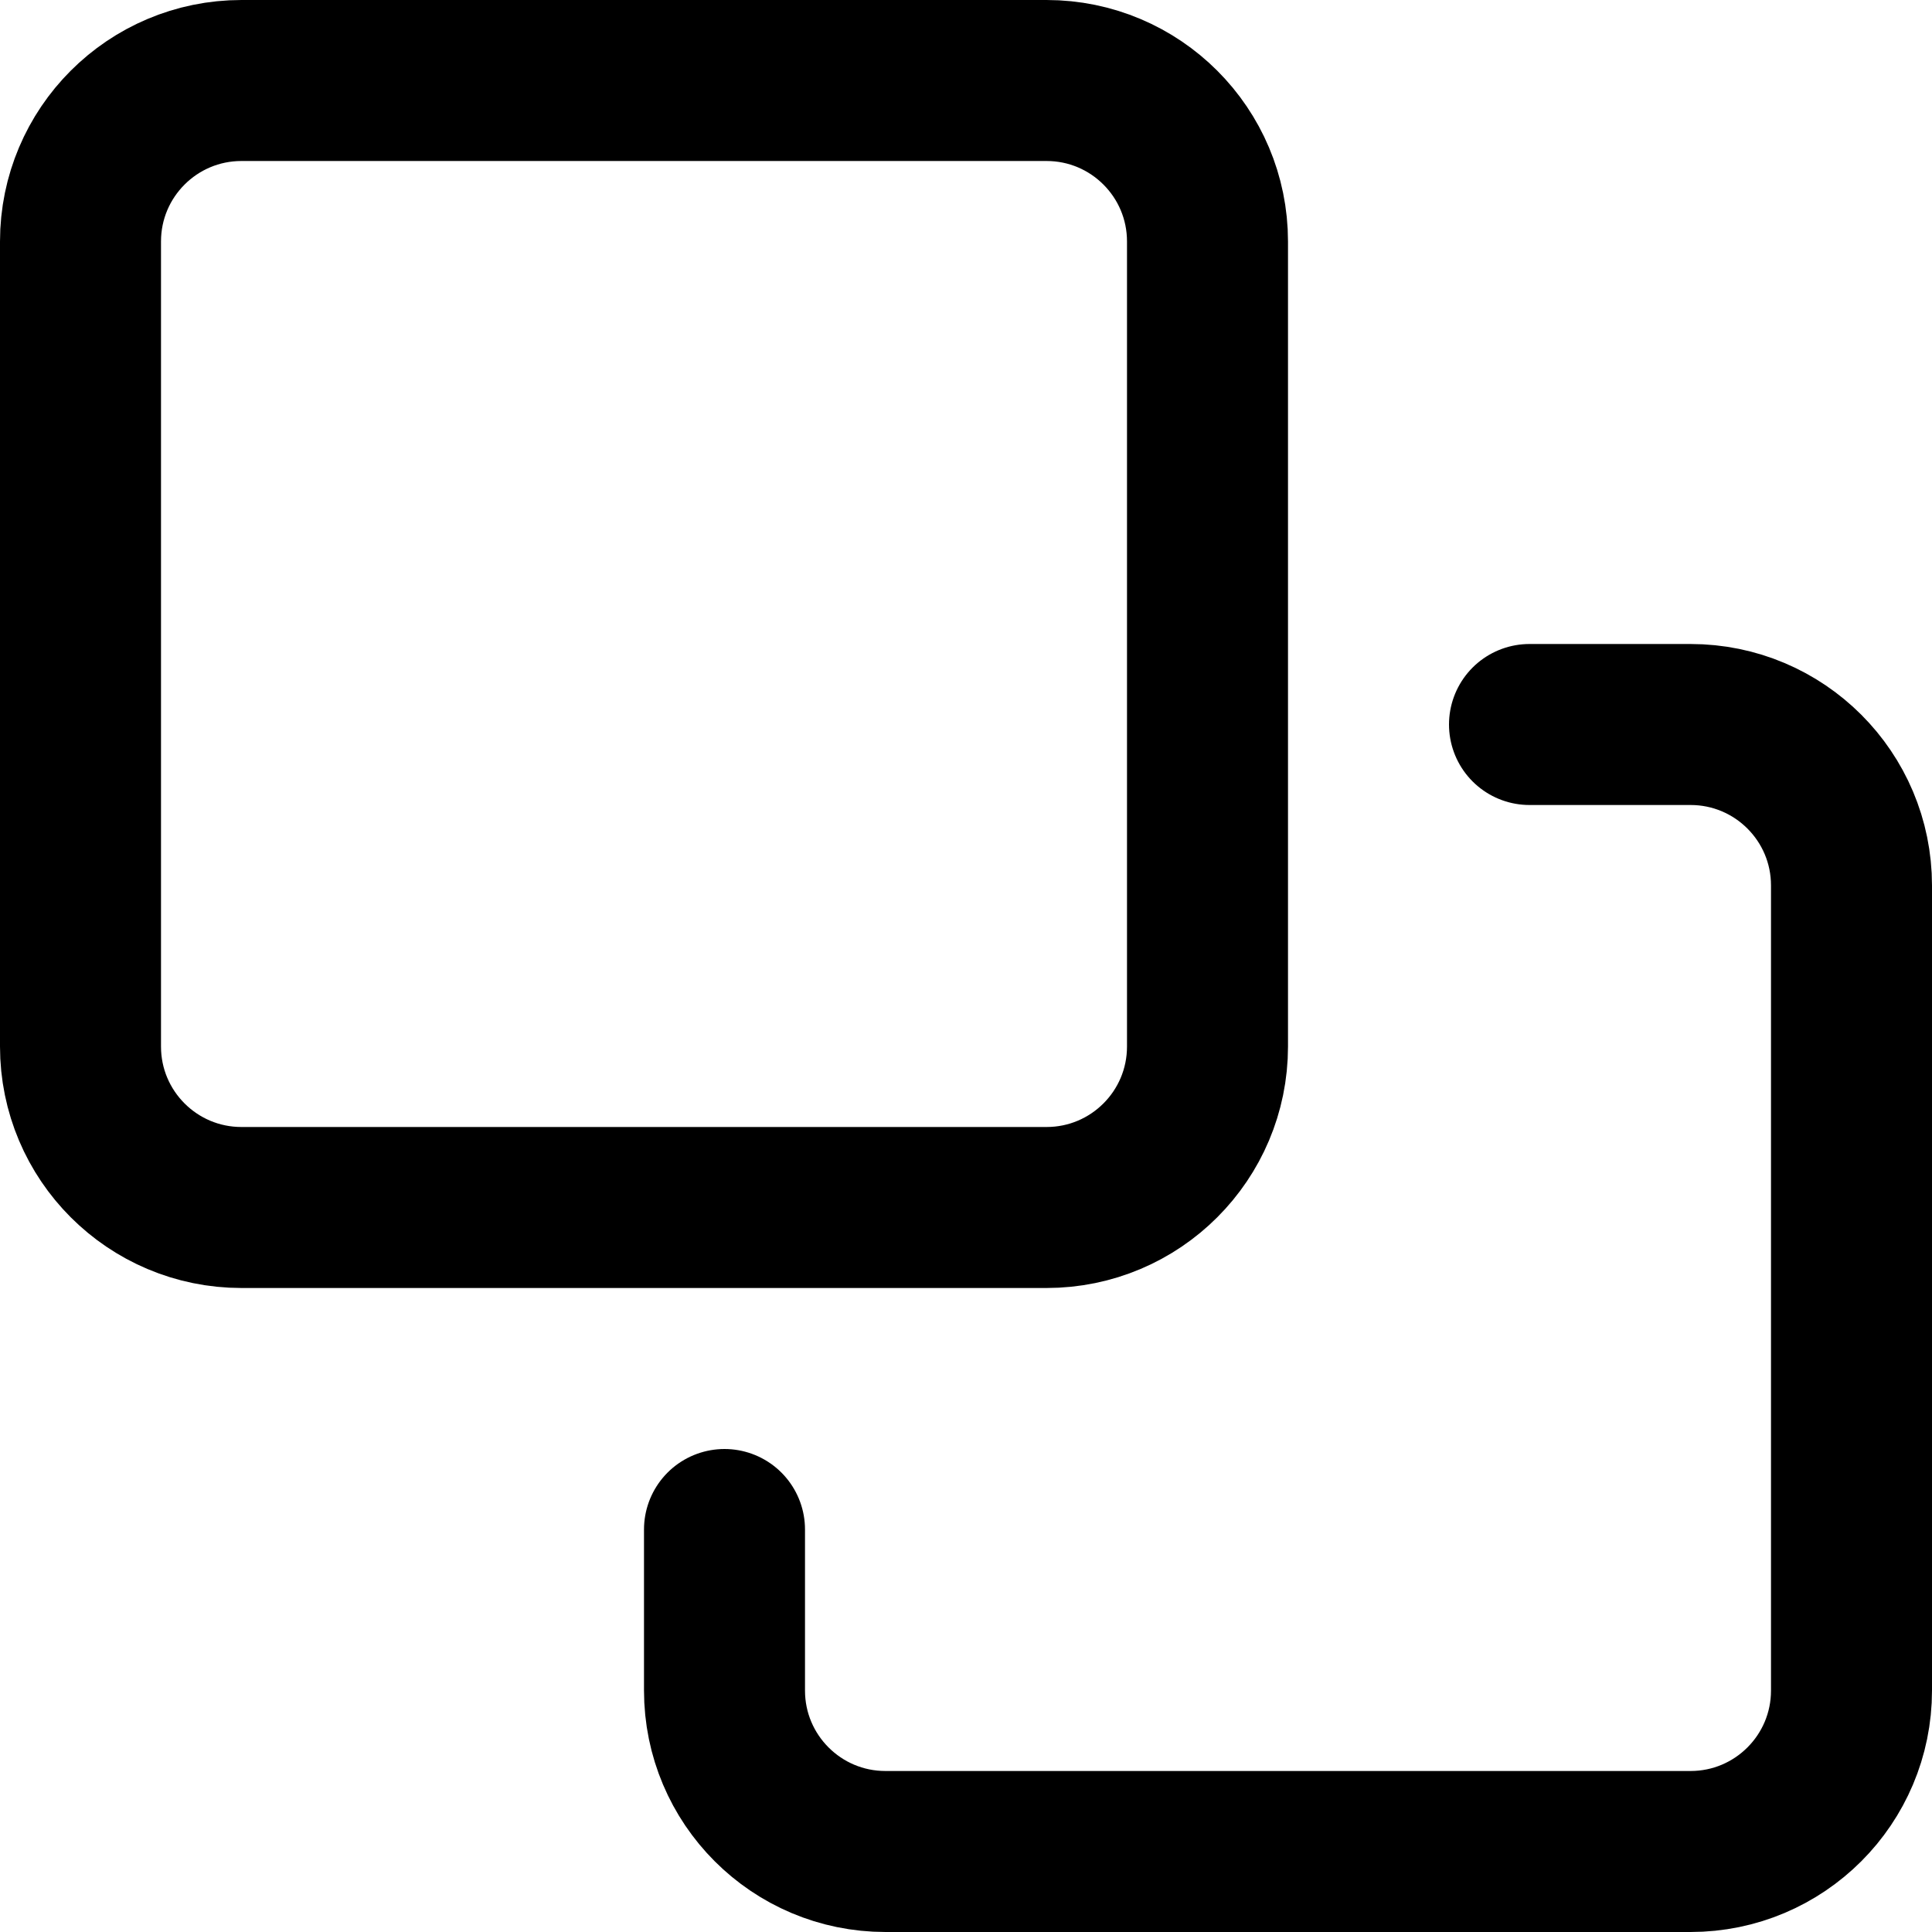
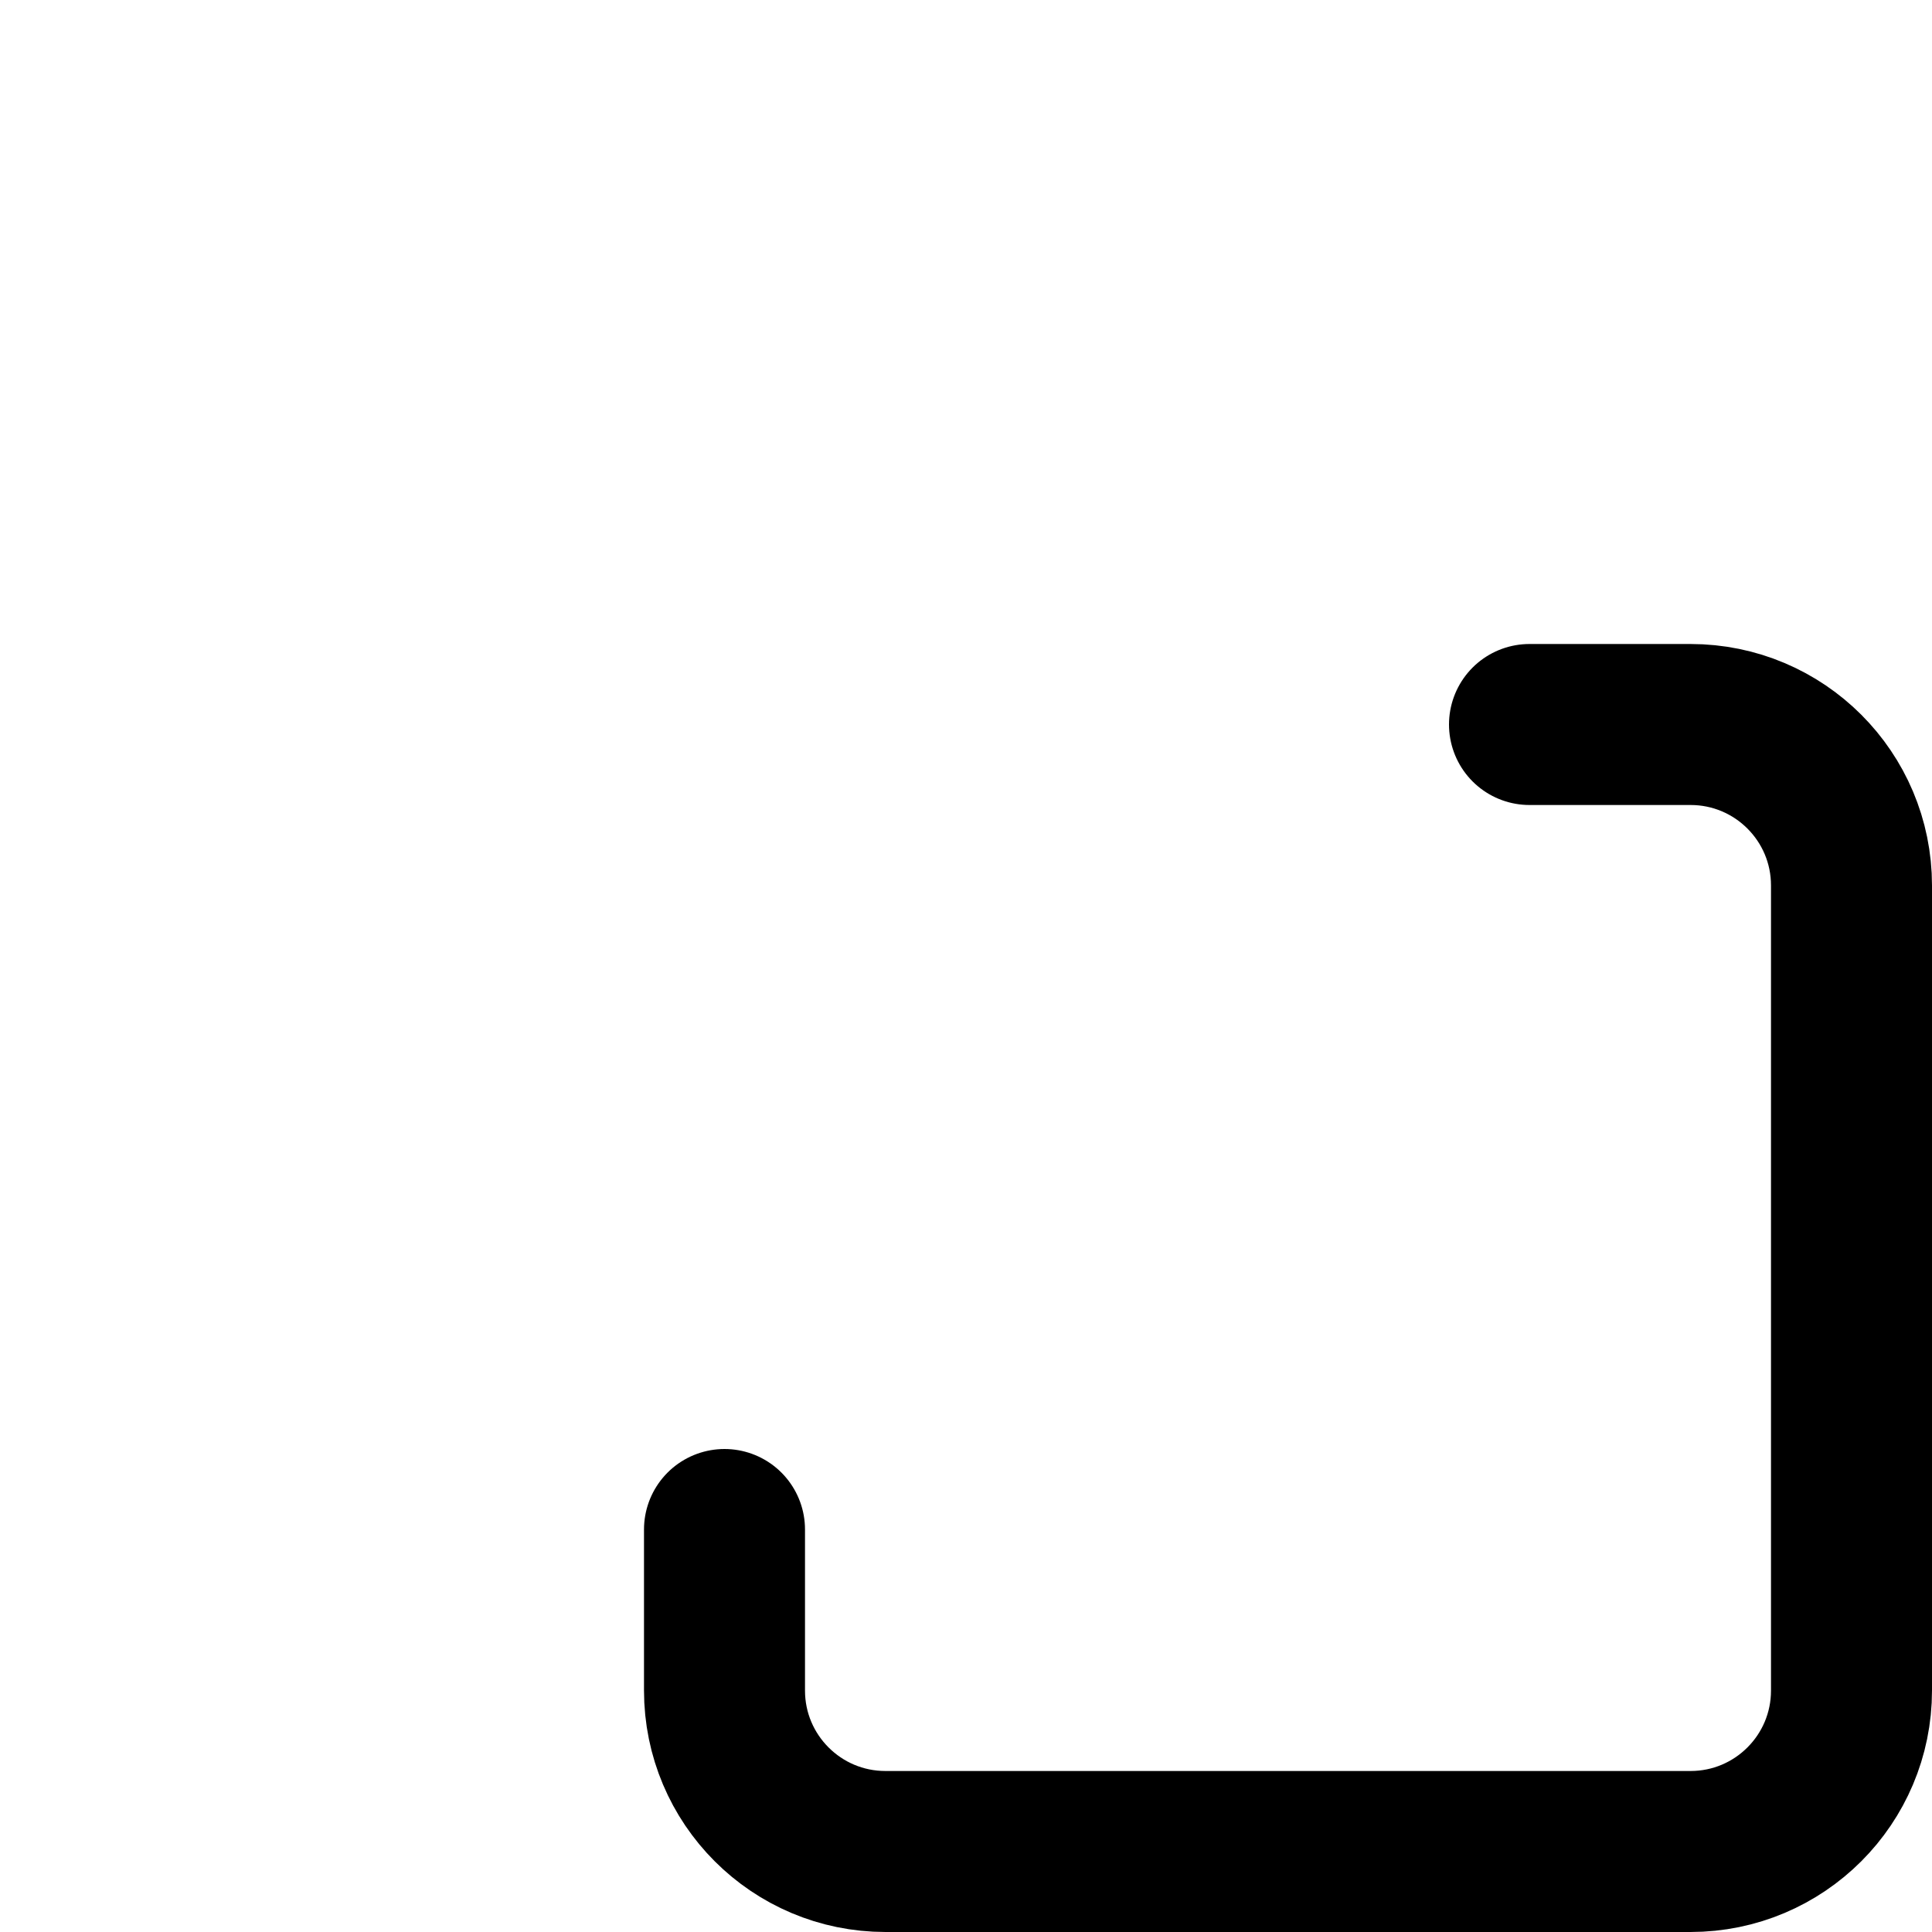
<svg xmlns="http://www.w3.org/2000/svg" enable-background="new 0 0 24 24" viewBox="0 0 24 24">
  <g style="fill:none;stroke:#000;stroke-width:2;stroke-linecap:round;stroke-linejoin:round;stroke-miterlimit:10">
-     <path d="m13 15h-10c-1.105 0-2-.895-2-2v-10c0-1.105.895-2 2-2h10c1.105 0 2 .895 2 2v10c0 1.105-.895 2-2 2z" />
    <path d="m19 9h2c1.105 0 2 .895 2 2v10c0 1.105-.895 2-2 2h-10c-1.105 0-2-.895-2-2v-2" />
  </g>
</svg>